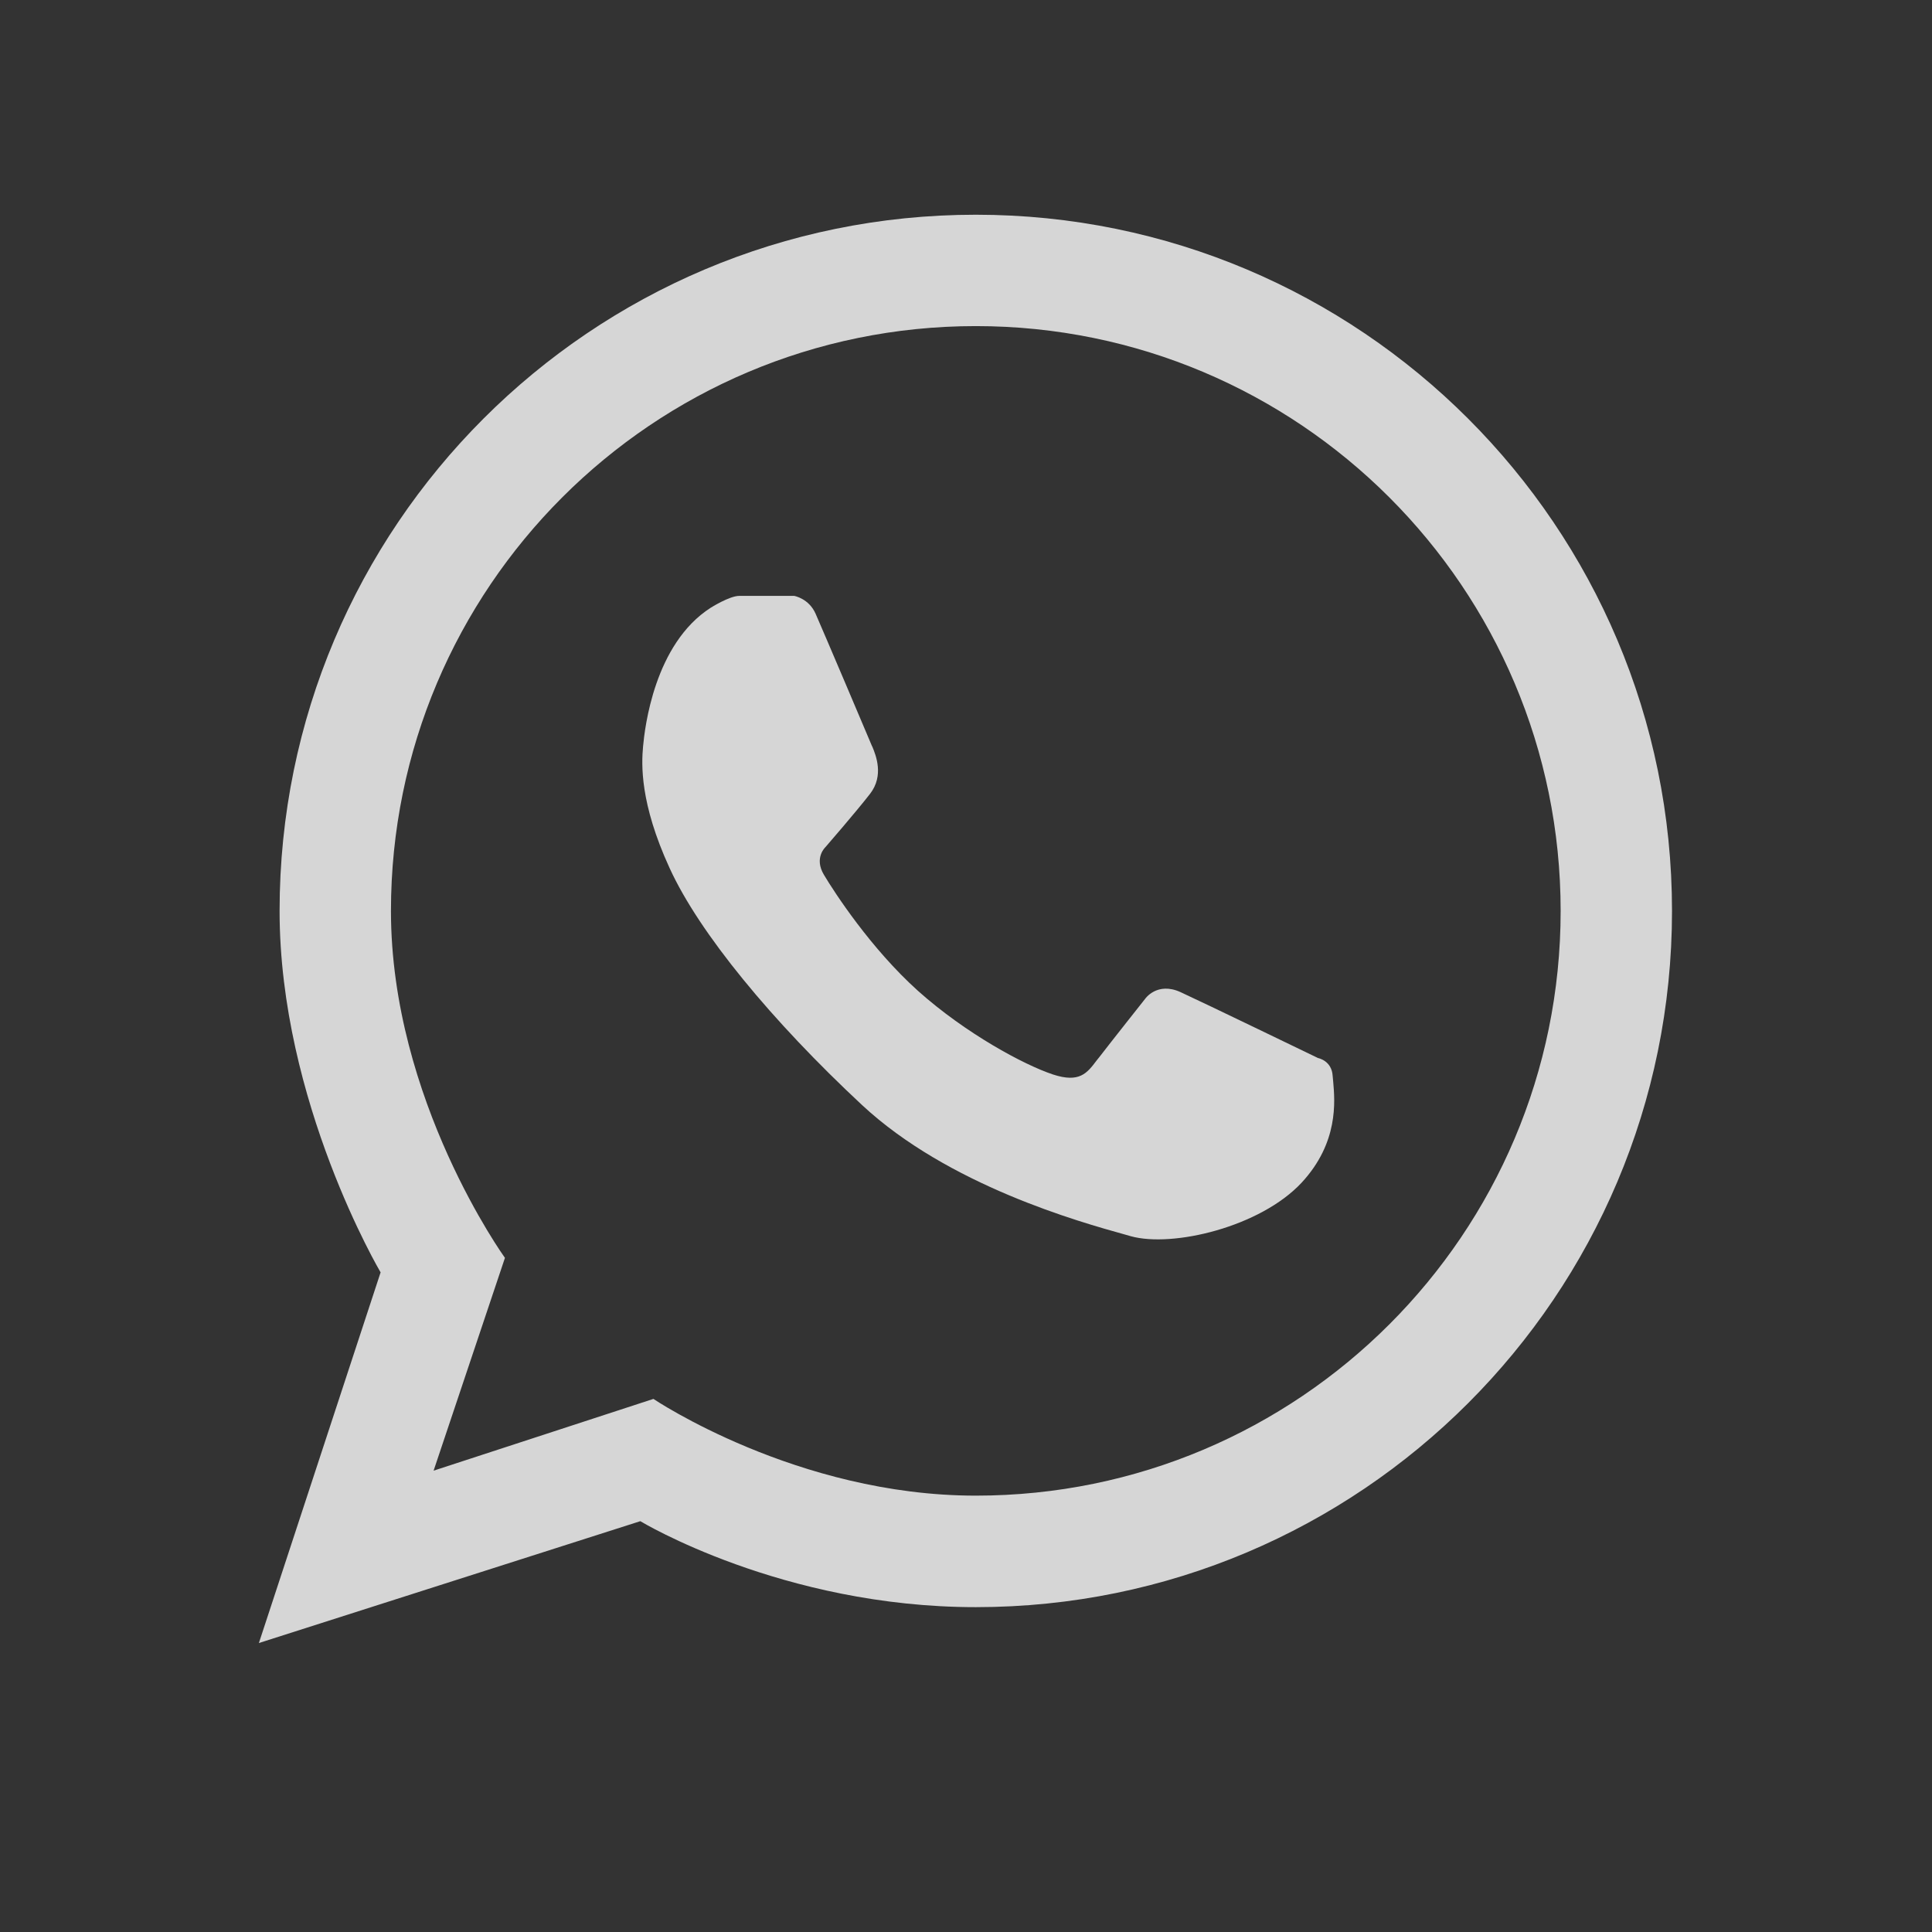
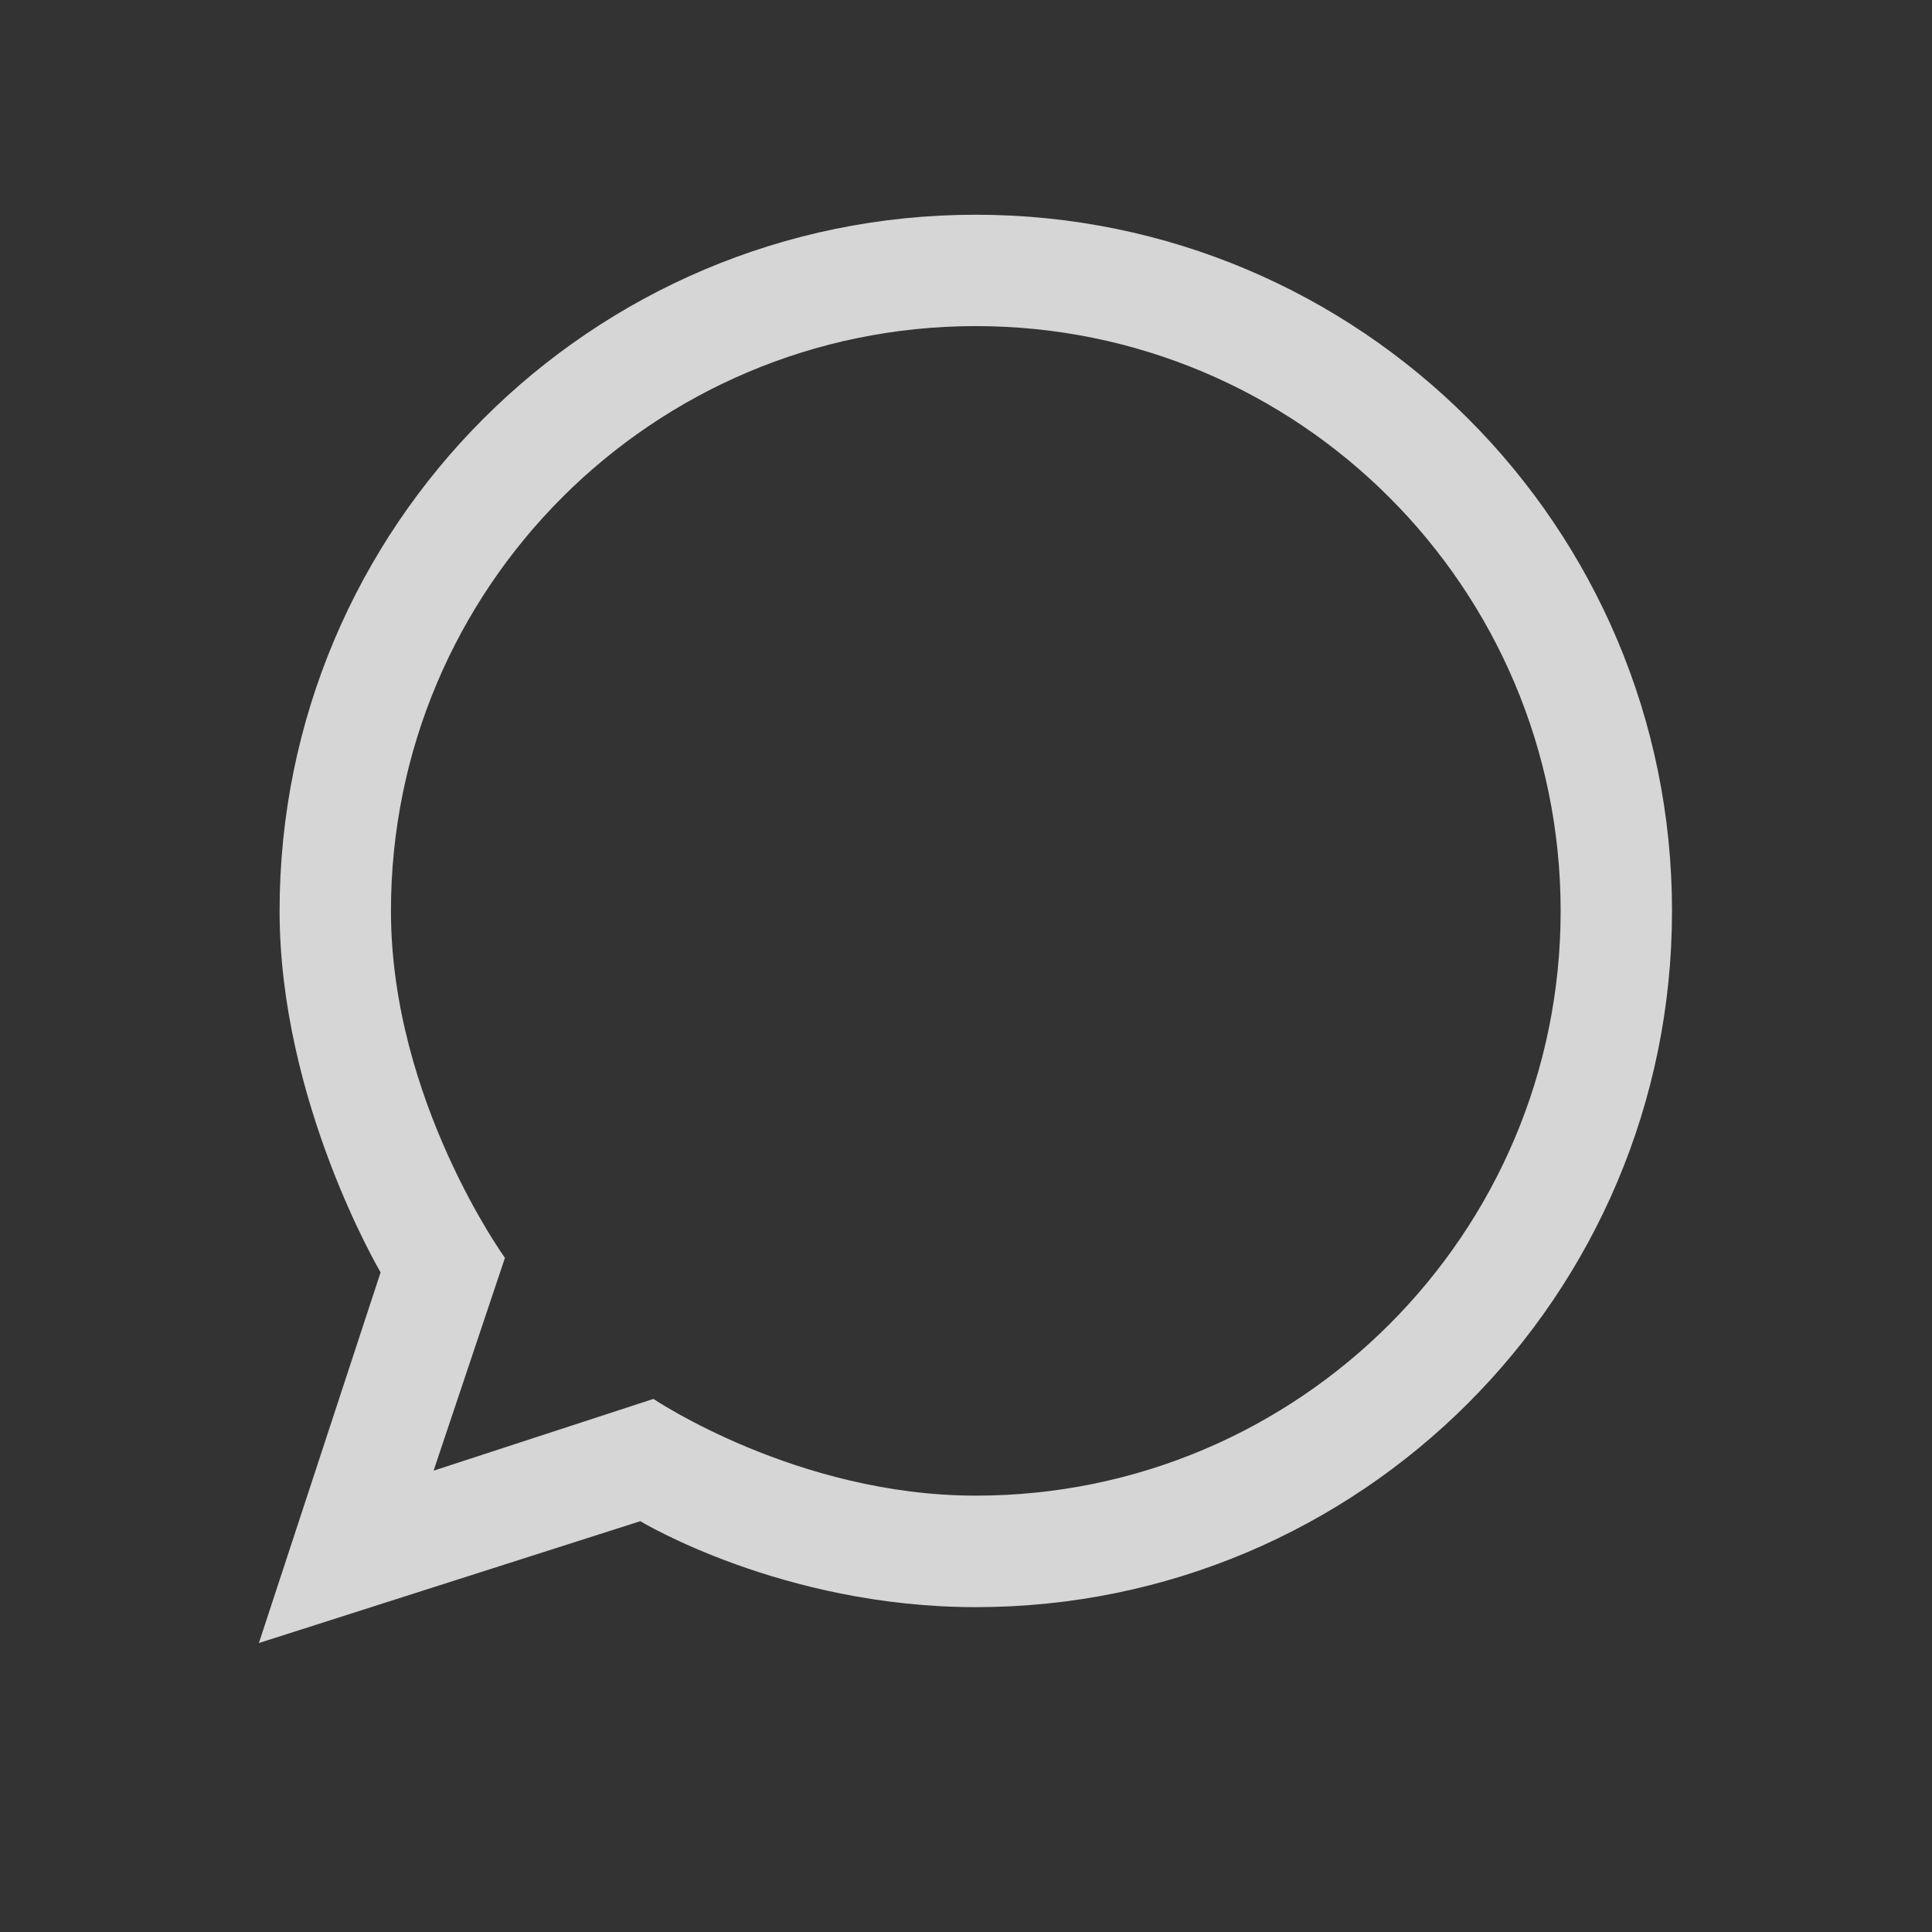
<svg xmlns="http://www.w3.org/2000/svg" width="14" height="14" viewBox="0 0 14 14" fill="none">
  <rect x="0" y="0" width="14" height="14" fill="#333333" stroke="none" />
-   <path d="M5.357 4.318C5.286 4.318 5.15 4.404 5.15 4.404C4.741 4.666 4.672 5.276 4.66 5.408C4.648 5.539 4.636 5.819 4.852 6.29C5.067 6.761 5.594 7.399 6.245 8.006C6.872 8.59 7.821 8.854 8.159 8.948C8.171 8.951 8.183 8.955 8.194 8.958C8.496 9.042 9.133 8.892 9.433 8.569C9.701 8.279 9.673 7.98 9.661 7.84C9.659 7.823 9.658 7.809 9.657 7.797C9.651 7.685 9.551 7.667 9.551 7.667C9.551 7.667 8.724 7.267 8.554 7.189C8.384 7.112 8.298 7.238 8.298 7.238C8.298 7.238 8.047 7.555 7.967 7.659C7.96 7.667 7.953 7.676 7.947 7.684C7.877 7.777 7.822 7.849 7.63 7.786C7.419 7.716 6.998 7.489 6.653 7.181C6.309 6.872 6.045 6.464 5.971 6.34C5.896 6.216 5.982 6.138 5.982 6.138C5.982 6.138 6.2 5.887 6.305 5.752C6.407 5.62 6.347 5.473 6.321 5.41L6.319 5.407C6.294 5.346 5.959 4.558 5.91 4.447C5.861 4.336 5.755 4.318 5.755 4.318H5.357Z" fill="white" fill-opacity="0.8" />
  <path fill-rule="evenodd" clip-rule="evenodd" d="M2.026 6.601C2.026 3.814 4.285 1.556 7.071 1.556C9.857 1.556 12.116 3.814 12.116 6.601C12.116 9.387 9.857 11.646 7.071 11.646C5.667 11.646 4.64 11.023 4.64 11.023L1.876 11.906L2.758 9.22C2.758 9.22 2.026 7.983 2.026 6.601ZM4.735 10.137C4.735 10.137 5.774 10.838 7.071 10.838C9.411 10.838 11.309 8.941 11.309 6.601C11.309 4.26 9.411 2.363 7.071 2.363C4.73 2.363 2.833 4.26 2.833 6.601C2.833 7.971 3.659 9.115 3.659 9.115L3.142 10.657L4.735 10.137Z" fill="white" fill-opacity="0.8" />
</svg>